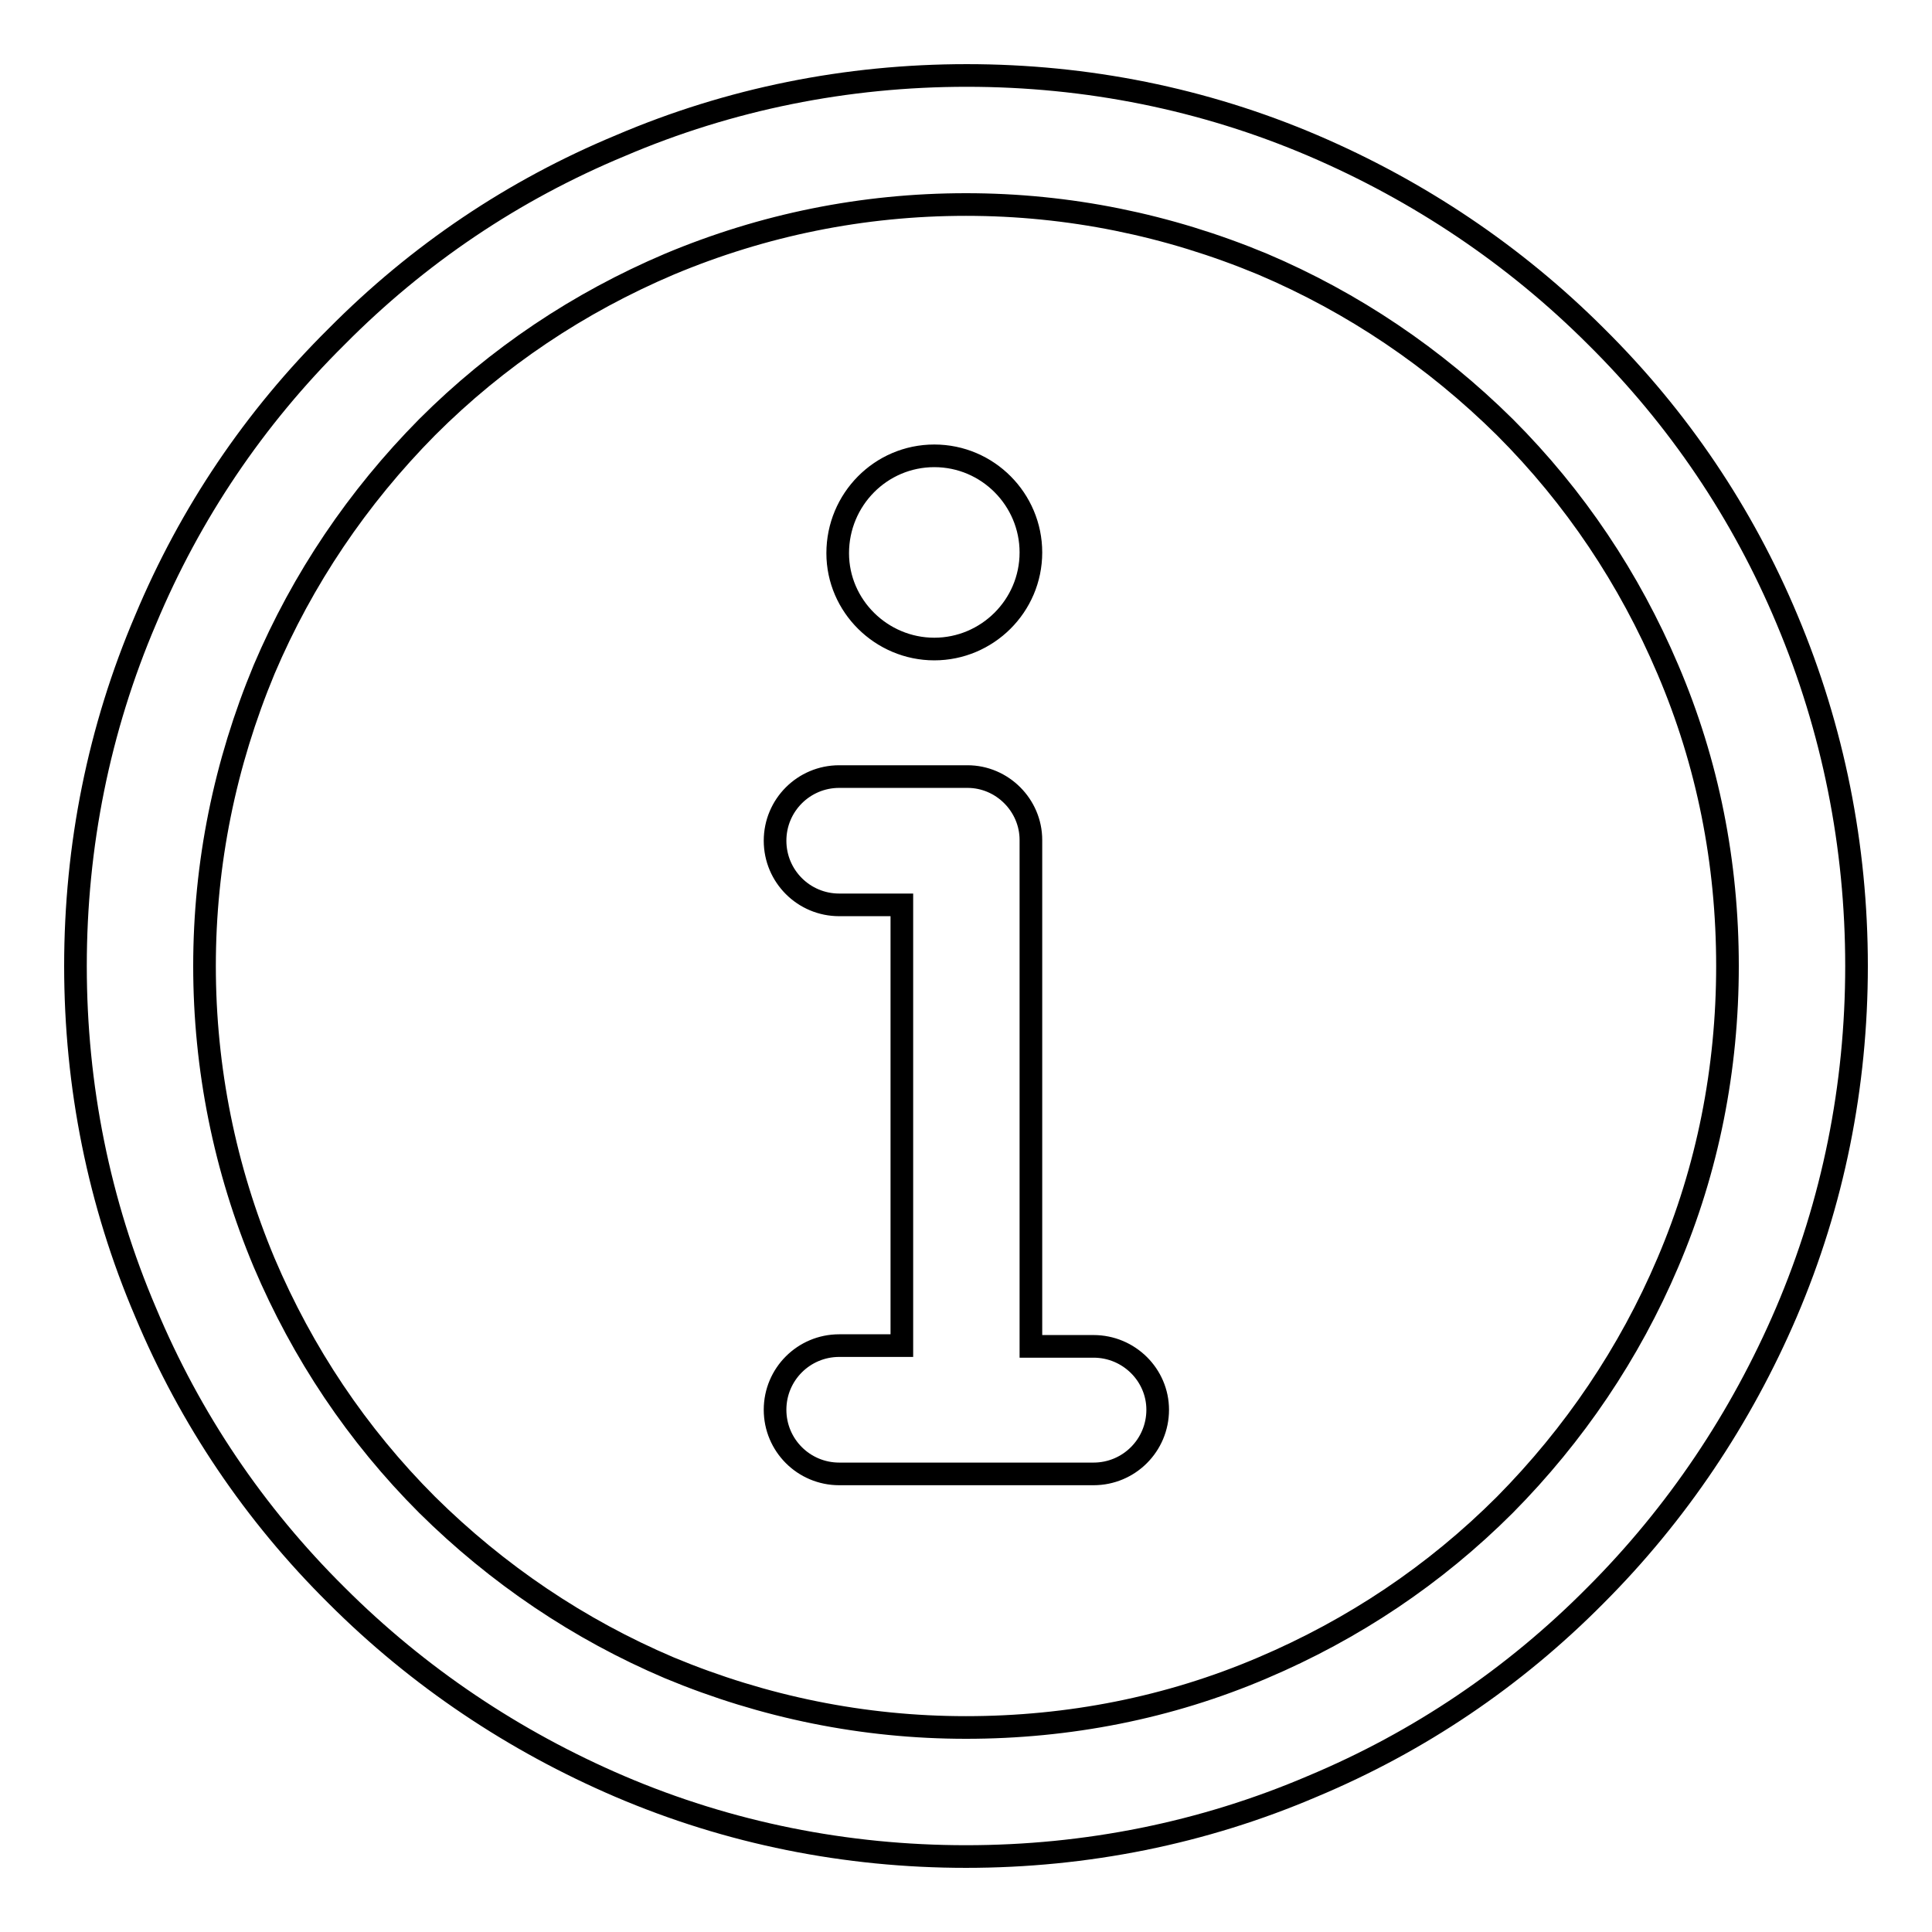
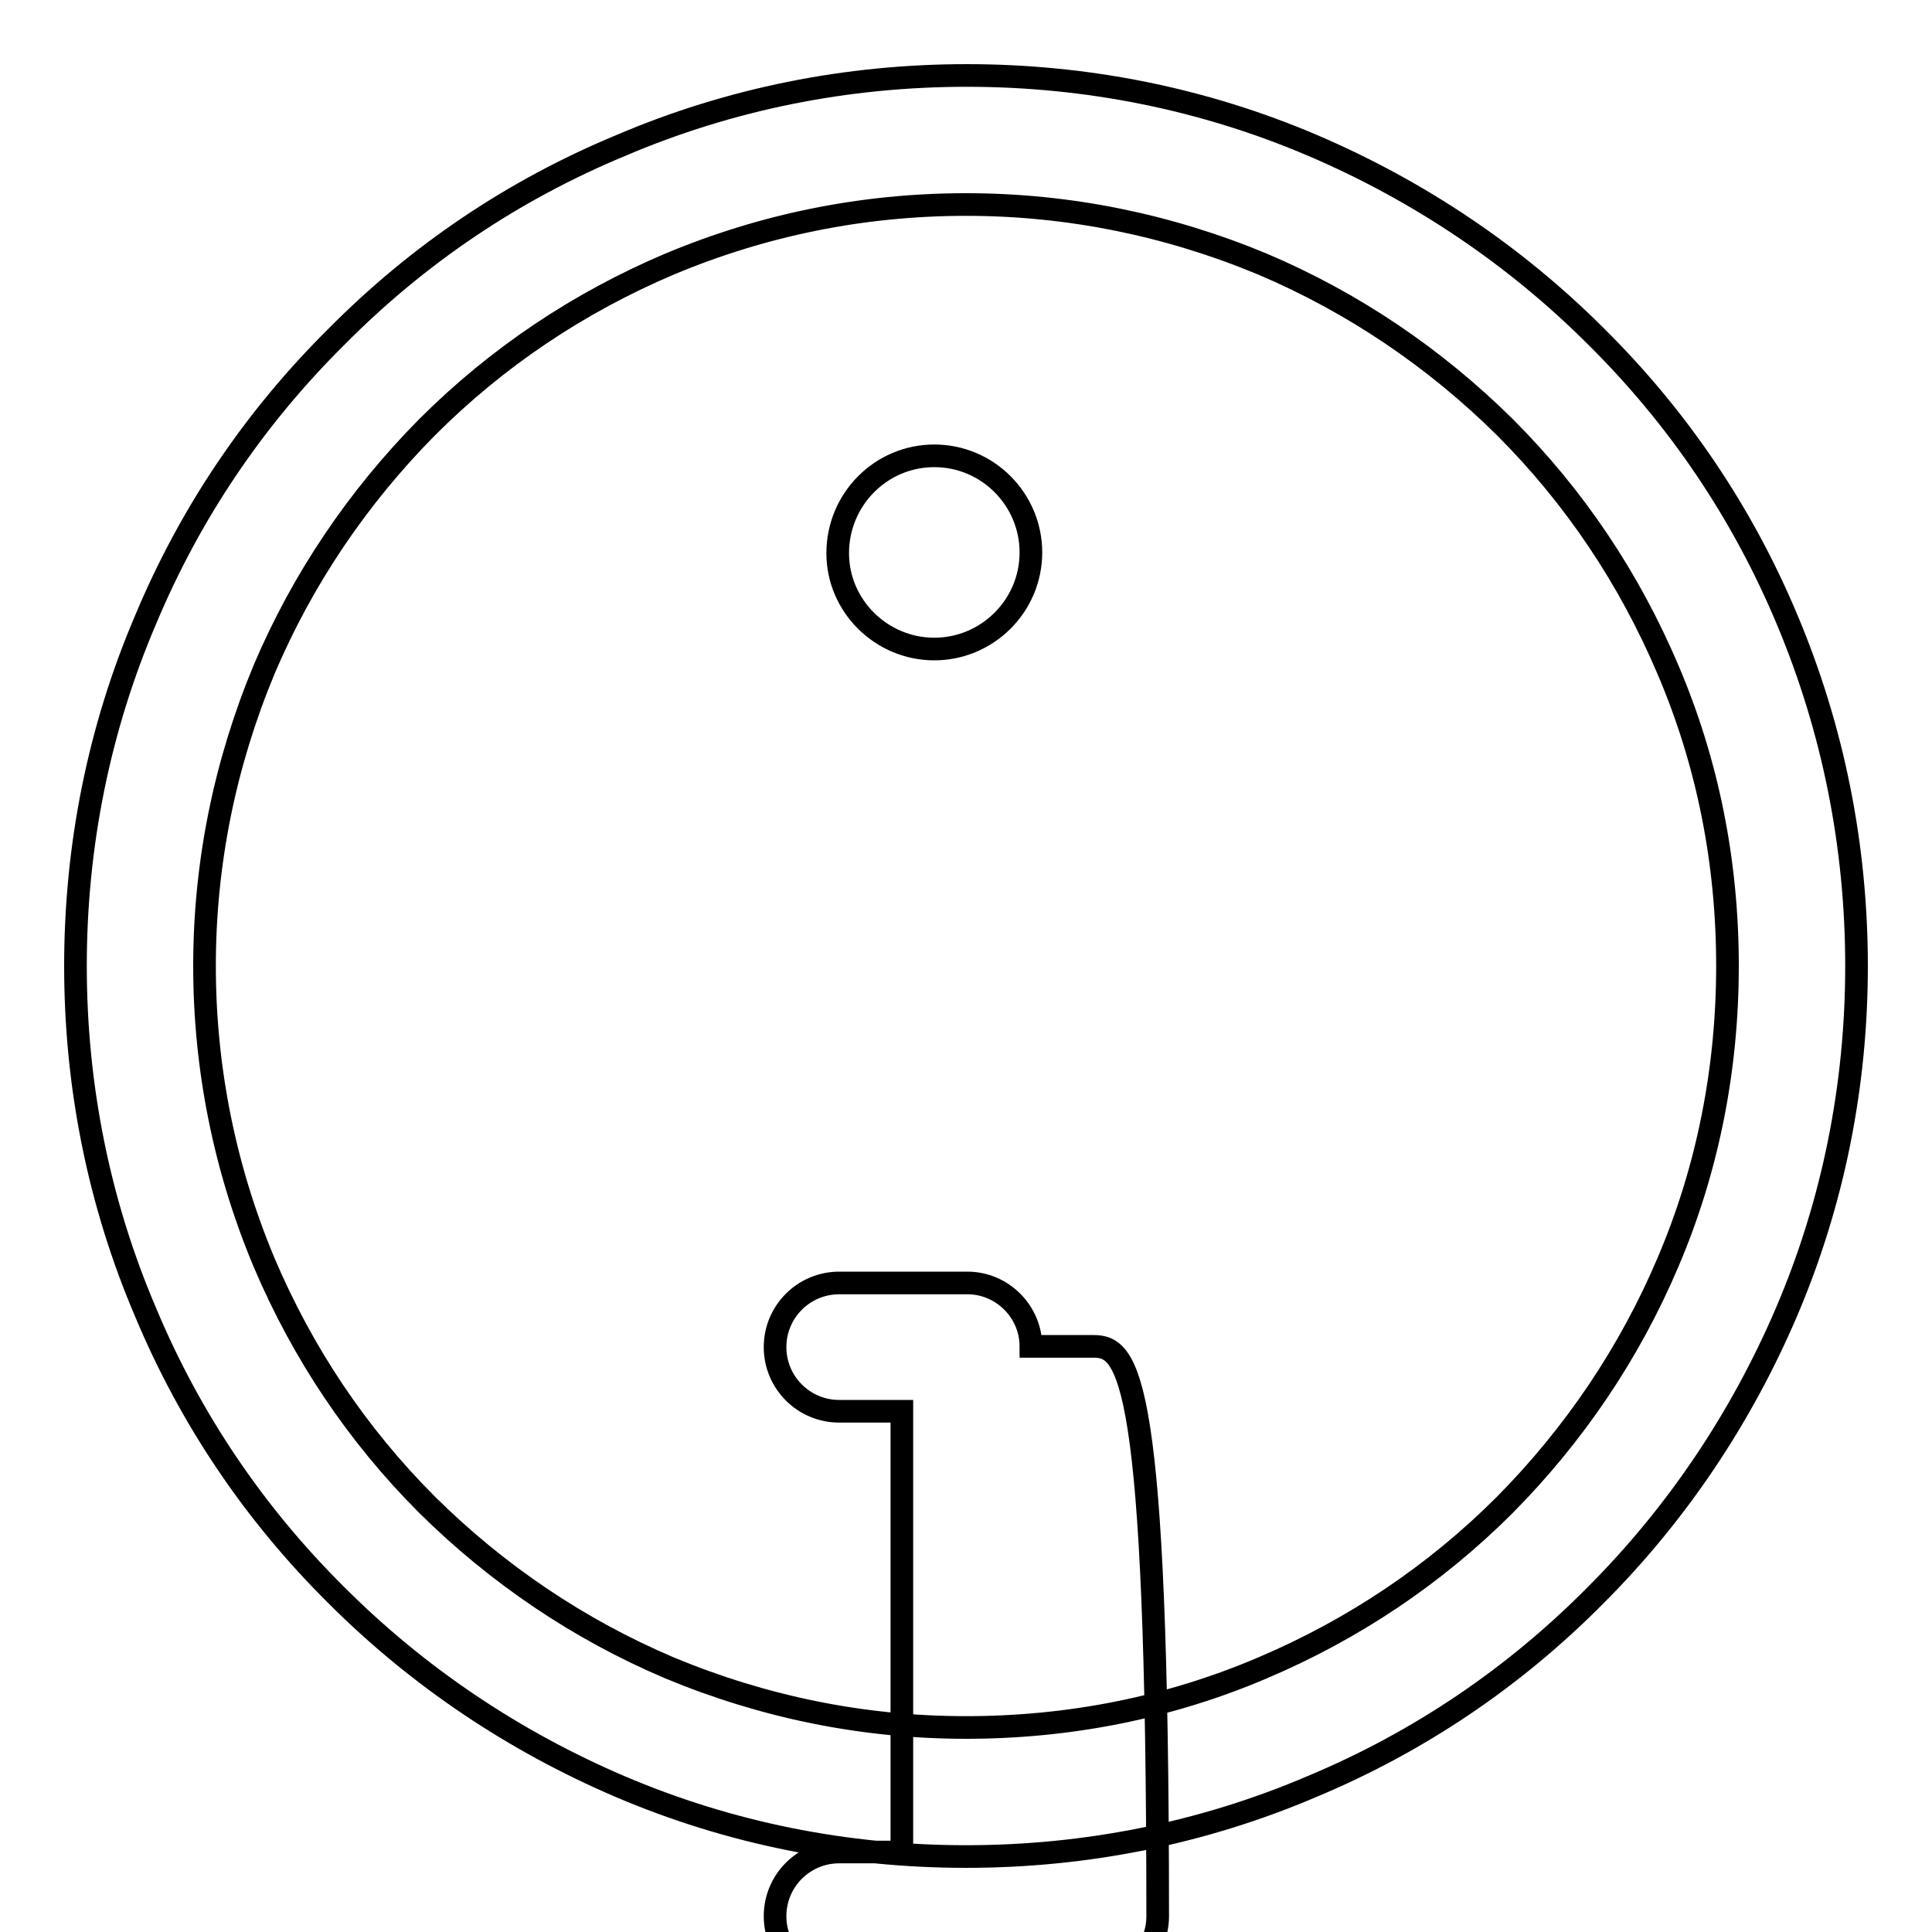
<svg xmlns="http://www.w3.org/2000/svg" version="1.1" x="0px" y="0px" viewBox="0 0 256 256" enable-background="new 0 0 256 256" xml:space="preserve">
  <g>
    <g>
-       <path stroke-width="3" fill-opacity="0" stroke="#000000" d="M236.8,82.1c-5.9-14.1-14.4-26.7-25.3-37.5c-10.8-10.8-23.5-19.3-37.5-25.3c-14.5-6.2-30-9.3-45.9-9.3c-15.9,0-31.4,3.1-45.9,9.3C68,25.2,55.4,33.7,44.6,44.6C33.7,55.4,25.2,68,19.3,82.1c-6.2,14.5-9.3,30-9.3,45.9s3.1,31.4,9.3,45.9c5.9,14.1,14.4,26.7,25.3,37.5c10.8,10.8,23.5,19.3,37.5,25.3c14.5,6.2,30,9.3,45.9,9.3s31.4-3.1,45.9-9.3c14.1-5.9,26.7-14.4,37.5-25.3c10.8-10.8,19.3-23.5,25.3-37.5c6.2-14.5,9.3-30,9.3-45.9C246,112.1,242.9,96.6,236.8,82.1L236.8,82.1z M221,167.3c-5.1,12-12.4,22.8-21.6,32.1c-9.3,9.3-20.1,16.5-32.1,21.6c-12.4,5.3-25.7,7.9-39.3,7.9c-13.6,0-26.8-2.7-39.3-7.9c-12-5.1-22.8-12.4-32.1-21.6c-9.3-9.3-16.5-20.1-21.6-32.1c-5.2-12.4-7.9-25.7-7.9-39.3c0-13.6,2.7-26.8,7.9-39.3c5.1-12,12.4-22.8,21.6-32.1c9.3-9.3,20.1-16.5,32.1-21.6c12.4-5.2,25.6-7.9,39.3-7.9c13.6,0,26.8,2.7,39.3,7.9c12,5.1,22.8,12.4,32.1,21.6c9.3,9.3,16.5,20.1,21.6,32.1c5.3,12.4,7.9,25.6,7.9,39.3C228.9,141.6,226.3,154.9,221,167.3z M144.9,178.4h-8.3v-67.1c0-4.6-3.8-8.4-8.4-8.4h-17c-4.7,0-8.5,3.8-8.5,8.5c0,4.7,3.8,8.5,8.5,8.5h8.3v58.4h-8.3c-4.7,0-8.5,3.8-8.5,8.5c0,4.7,3.8,8.5,8.5,8.5h33.7c4.7,0,8.5-3.8,8.5-8.5C153.4,182.2,149.6,178.4,144.9,178.4z M123.8,86c7,0,12.8-5.7,12.8-12.8c0-7-5.7-12.8-12.8-12.8S111,66.2,111,73.3C111,80.3,116.8,86,123.8,86z" />
+       <path stroke-width="3" fill-opacity="0" stroke="#000000" d="M236.8,82.1c-5.9-14.1-14.4-26.7-25.3-37.5c-10.8-10.8-23.5-19.3-37.5-25.3c-14.5-6.2-30-9.3-45.9-9.3c-15.9,0-31.4,3.1-45.9,9.3C68,25.2,55.4,33.7,44.6,44.6C33.7,55.4,25.2,68,19.3,82.1c-6.2,14.5-9.3,30-9.3,45.9s3.1,31.4,9.3,45.9c5.9,14.1,14.4,26.7,25.3,37.5c10.8,10.8,23.5,19.3,37.5,25.3c14.5,6.2,30,9.3,45.9,9.3s31.4-3.1,45.9-9.3c14.1-5.9,26.7-14.4,37.5-25.3c10.8-10.8,19.3-23.5,25.3-37.5c6.2-14.5,9.3-30,9.3-45.9C246,112.1,242.9,96.6,236.8,82.1L236.8,82.1z M221,167.3c-5.1,12-12.4,22.8-21.6,32.1c-9.3,9.3-20.1,16.5-32.1,21.6c-12.4,5.3-25.7,7.9-39.3,7.9c-13.6,0-26.8-2.7-39.3-7.9c-12-5.1-22.8-12.4-32.1-21.6c-9.3-9.3-16.5-20.1-21.6-32.1c-5.2-12.4-7.9-25.7-7.9-39.3c0-13.6,2.7-26.8,7.9-39.3c5.1-12,12.4-22.8,21.6-32.1c9.3-9.3,20.1-16.5,32.1-21.6c12.4-5.2,25.6-7.9,39.3-7.9c13.6,0,26.8,2.7,39.3,7.9c12,5.1,22.8,12.4,32.1,21.6c9.3,9.3,16.5,20.1,21.6,32.1c5.3,12.4,7.9,25.6,7.9,39.3C228.9,141.6,226.3,154.9,221,167.3z M144.9,178.4h-8.3c0-4.6-3.8-8.4-8.4-8.4h-17c-4.7,0-8.5,3.8-8.5,8.5c0,4.7,3.8,8.5,8.5,8.5h8.3v58.4h-8.3c-4.7,0-8.5,3.8-8.5,8.5c0,4.7,3.8,8.5,8.5,8.5h33.7c4.7,0,8.5-3.8,8.5-8.5C153.4,182.2,149.6,178.4,144.9,178.4z M123.8,86c7,0,12.8-5.7,12.8-12.8c0-7-5.7-12.8-12.8-12.8S111,66.2,111,73.3C111,80.3,116.8,86,123.8,86z" />
    </g>
  </g>
</svg>